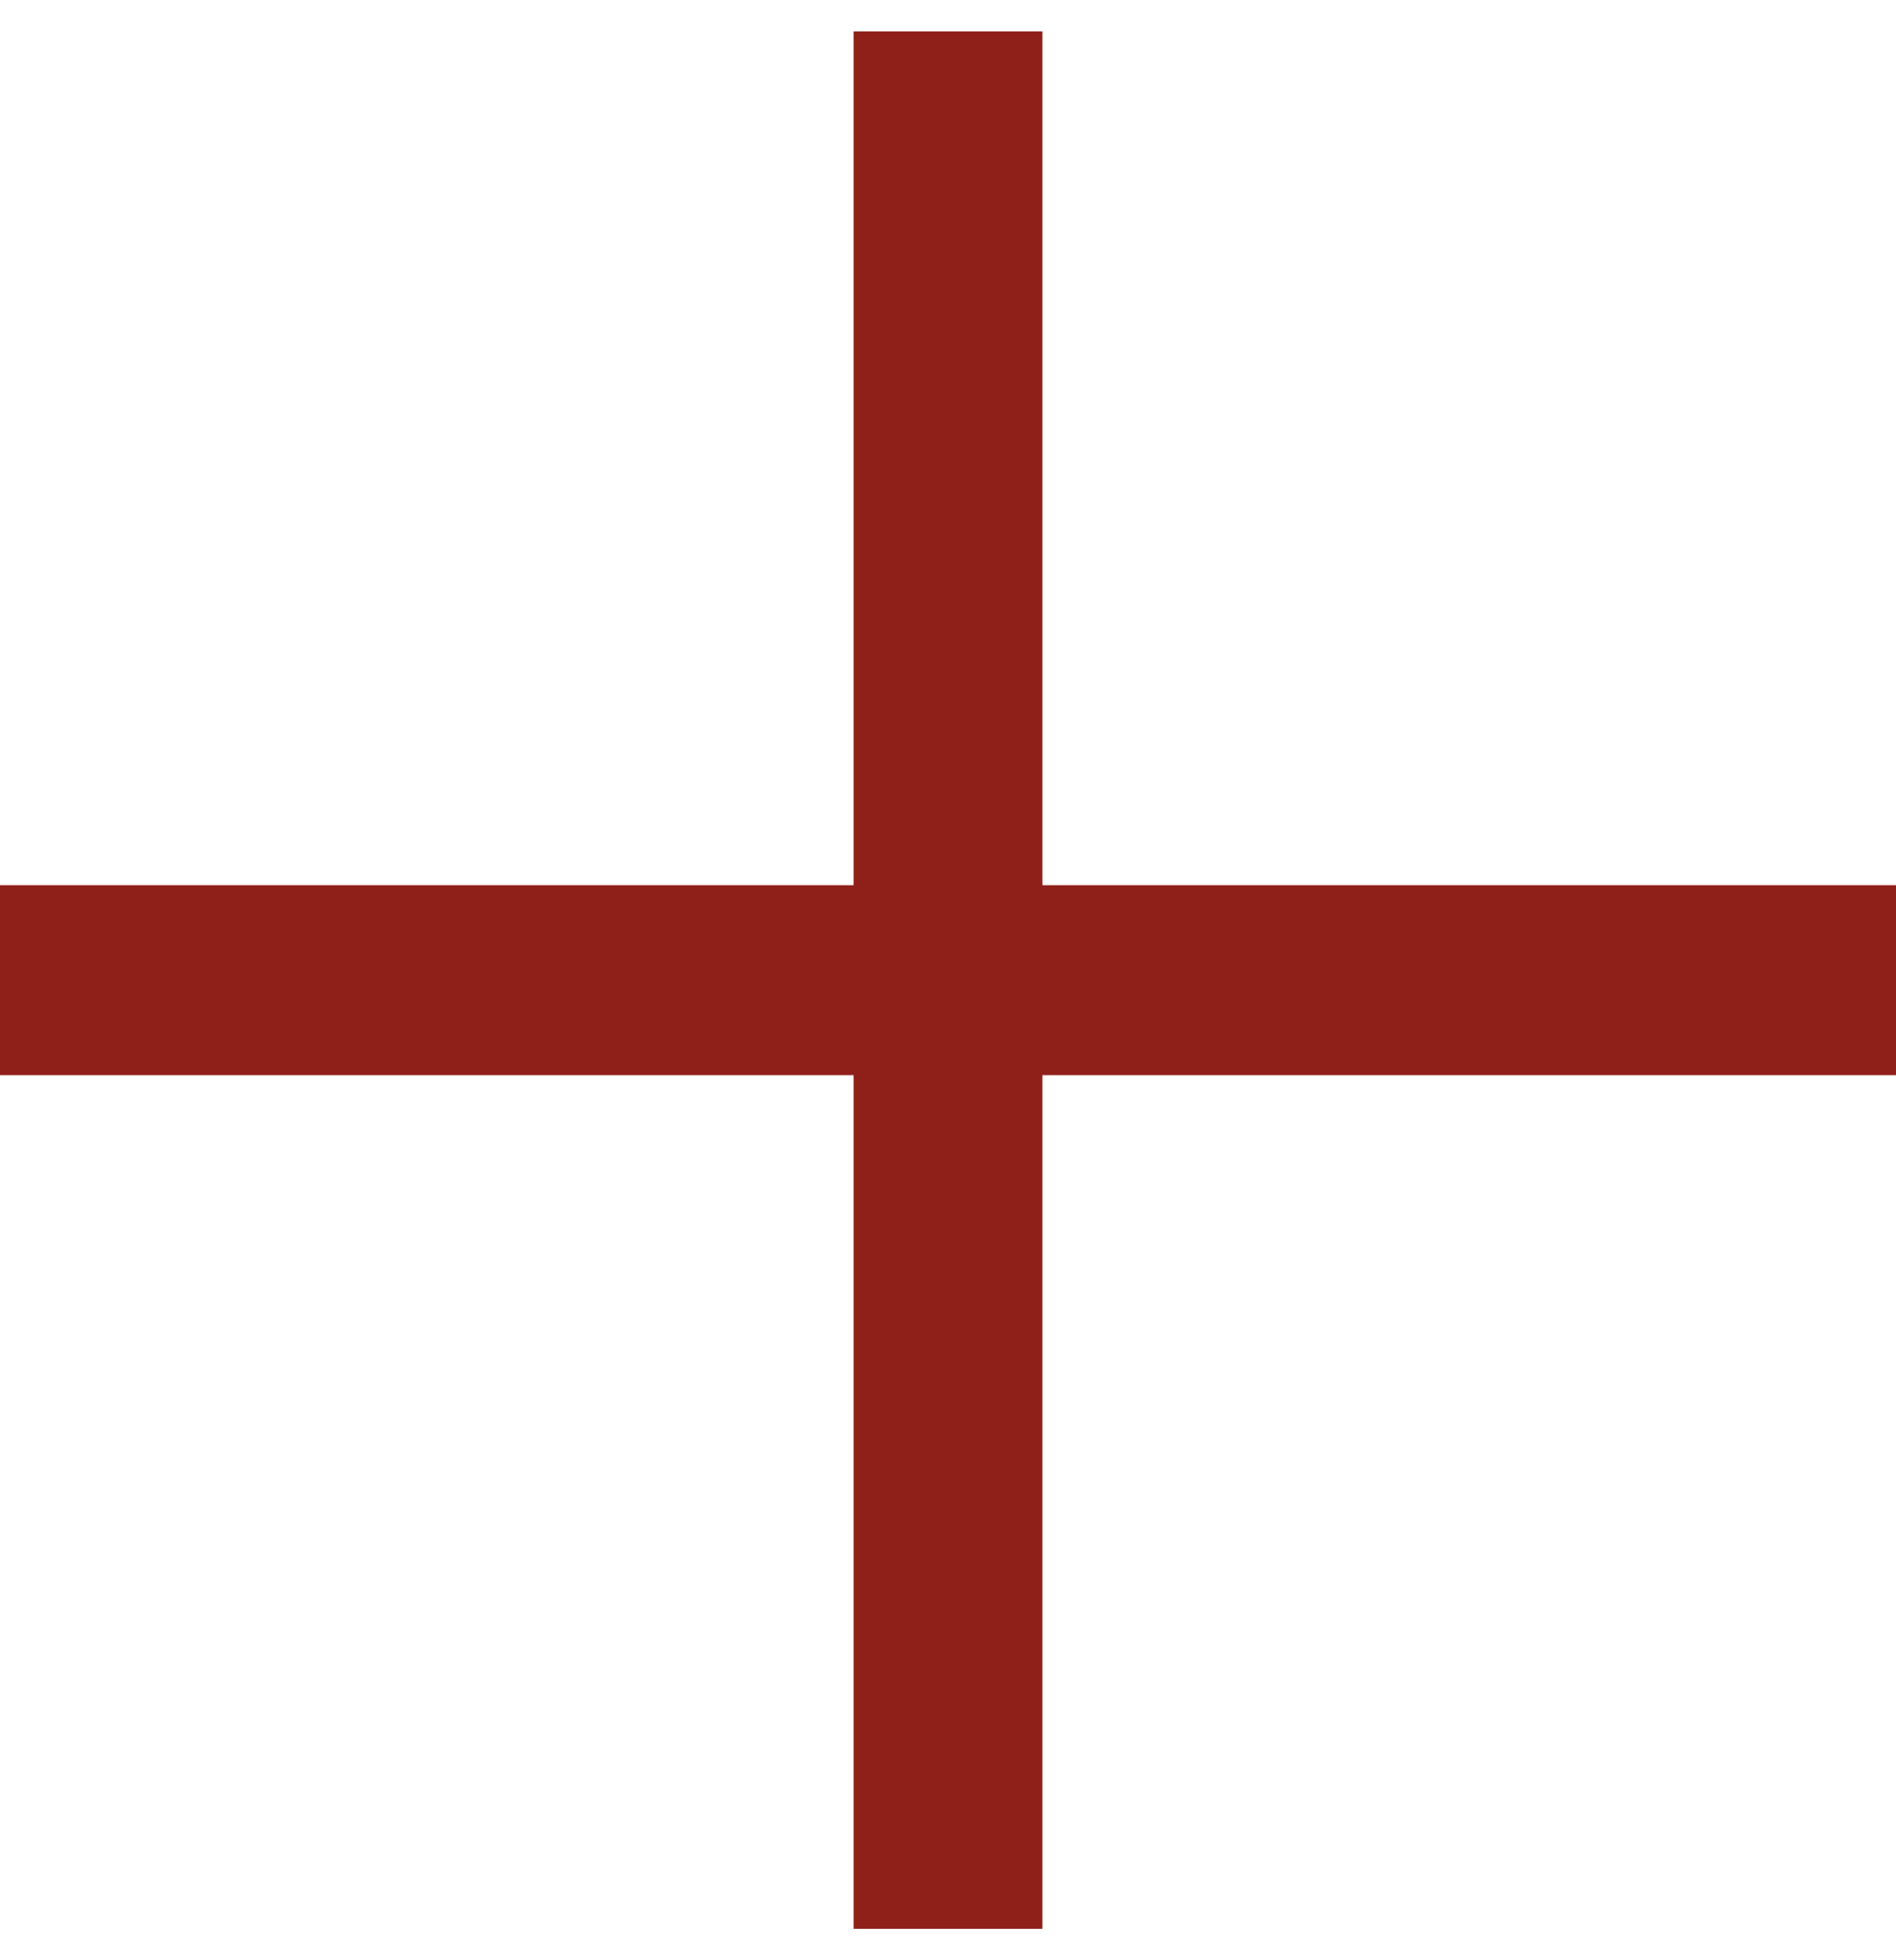
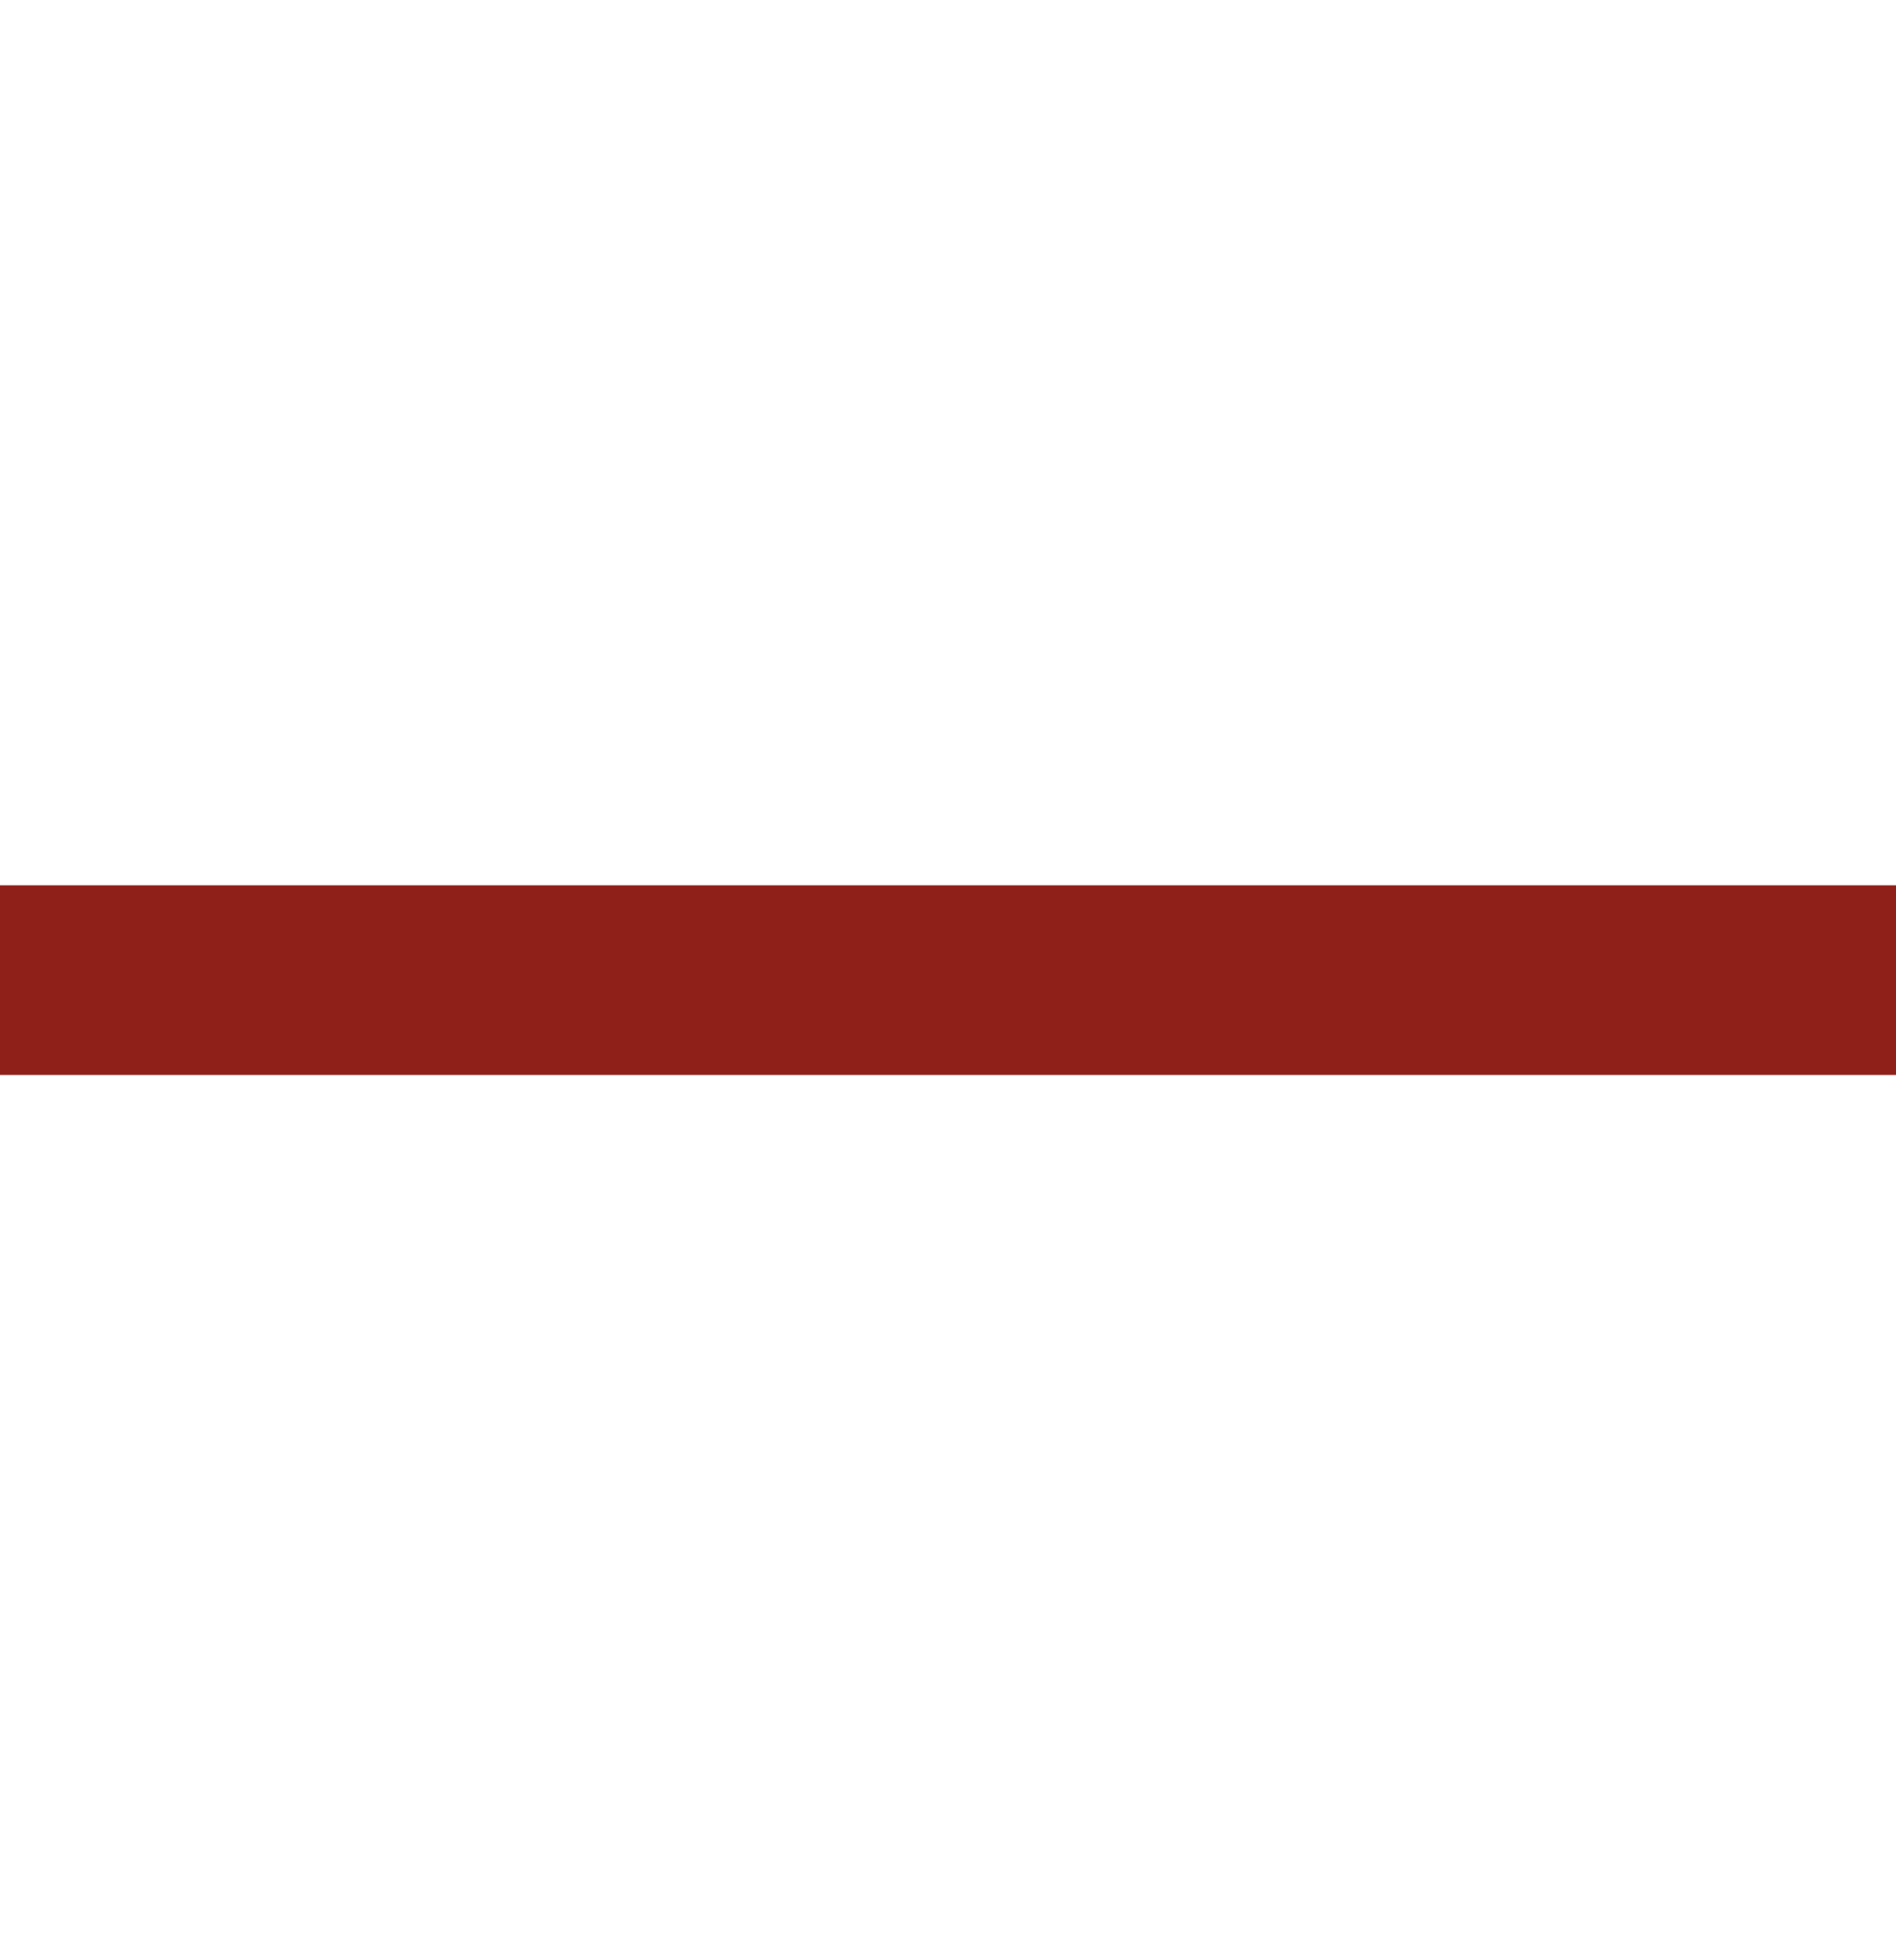
<svg xmlns="http://www.w3.org/2000/svg" width="30" height="31" viewBox="0 0 30 31" fill="none">
  <path d="M0 15.5H30" stroke="#8F1F19" stroke-width="3" />
-   <path d="M15 0.5L15 30.5" stroke="#8F1F19" stroke-width="3" />
</svg>